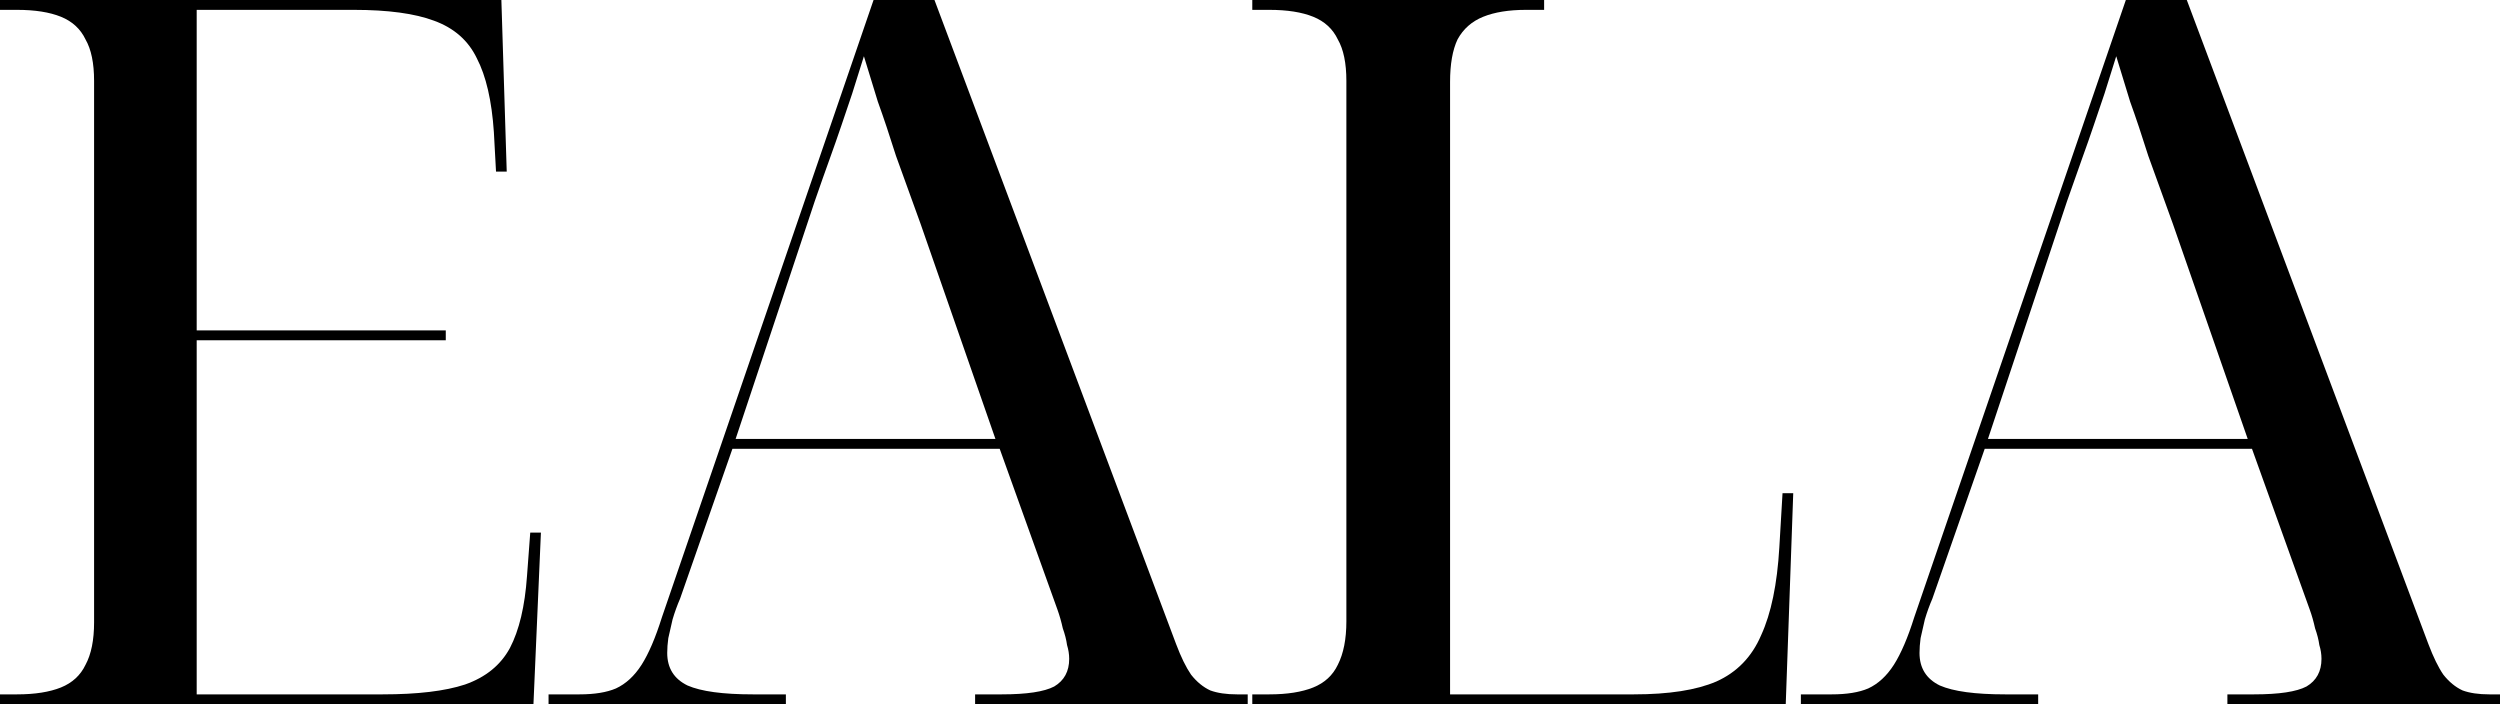
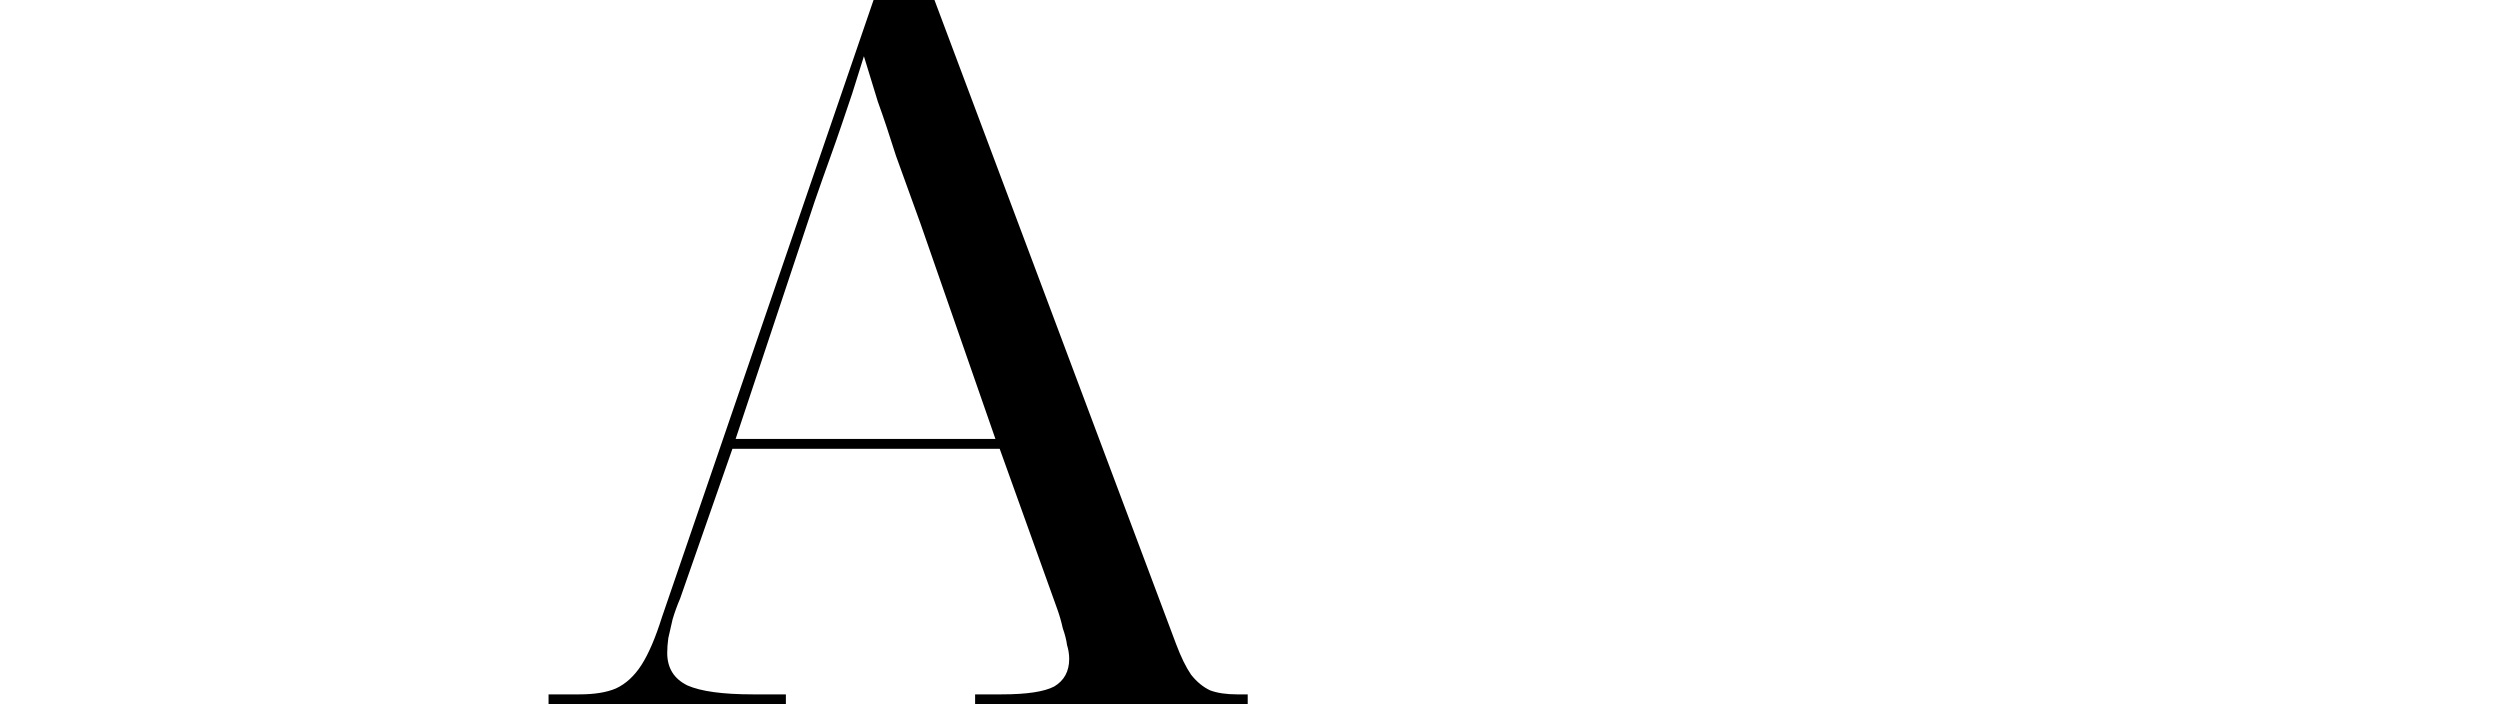
<svg xmlns="http://www.w3.org/2000/svg" width="71" height="20" viewBox="0 0 71 20" fill="none">
-   <path d="M0 20V19.72H0.486C0.992 19.72 1.407 19.654 1.731 19.524C2.054 19.393 2.287 19.178 2.429 18.88C2.591 18.581 2.672 18.179 2.672 17.675V2.297C2.672 1.793 2.591 1.401 2.429 1.12C2.287 0.822 2.054 0.607 1.731 0.476C1.407 0.345 0.992 0.28 0.486 0.28H0V0H14.239L14.391 4.874H14.087L14.026 3.753C13.966 2.857 13.804 2.157 13.541 1.653C13.298 1.148 12.893 0.794 12.326 0.588C11.78 0.383 11.021 0.28 10.049 0.28H5.586V9.384H12.66V9.664H5.586V19.72H10.869C11.861 19.72 12.64 19.627 13.207 19.44C13.794 19.234 14.219 18.889 14.482 18.403C14.745 17.899 14.907 17.218 14.967 16.358L15.059 15.126H15.362L15.15 20H0Z" fill="black" />
  <path d="M15.579 20V19.72H16.46C16.885 19.72 17.229 19.664 17.492 19.552C17.775 19.421 18.018 19.197 18.221 18.88C18.423 18.562 18.615 18.114 18.797 17.535L24.809 0H26.539L33.401 18.291C33.542 18.665 33.684 18.954 33.826 19.16C33.988 19.365 34.17 19.515 34.372 19.608C34.575 19.683 34.828 19.72 35.131 19.72H35.435V20H27.693V19.72H28.452C29.16 19.72 29.656 19.645 29.94 19.496C30.223 19.328 30.365 19.066 30.365 18.712C30.365 18.581 30.344 18.45 30.304 18.319C30.284 18.17 30.243 18.011 30.183 17.843C30.142 17.656 30.091 17.479 30.031 17.311L28.391 12.745H20.801L19.314 17.003C19.233 17.189 19.162 17.386 19.101 17.591C19.061 17.778 19.02 17.955 18.98 18.123C18.959 18.273 18.949 18.413 18.949 18.543C18.949 18.973 19.142 19.281 19.526 19.468C19.911 19.636 20.528 19.72 21.378 19.72H22.319V20H15.579ZM20.892 12.465H28.27L26.145 6.359C25.881 5.63 25.649 4.986 25.446 4.426C25.264 3.847 25.092 3.333 24.93 2.885C24.788 2.418 24.657 1.989 24.535 1.597C24.414 1.989 24.303 2.344 24.201 2.661C24.1 2.96 23.999 3.259 23.898 3.557C23.797 3.856 23.685 4.174 23.564 4.51C23.442 4.846 23.301 5.247 23.139 5.714L20.892 12.465Z" fill="black" />
-   <path d="M35.565 20V19.72H36.051C36.557 19.72 36.972 19.654 37.296 19.524C37.62 19.393 37.852 19.178 37.994 18.88C38.156 18.562 38.237 18.151 38.237 17.647V2.297C38.237 1.793 38.156 1.401 37.994 1.12C37.852 0.822 37.62 0.607 37.296 0.476C36.972 0.345 36.557 0.28 36.051 0.28H35.565V0H43.853V0.28H43.337C42.852 0.28 42.447 0.345 42.123 0.476C41.799 0.607 41.556 0.822 41.394 1.12C41.253 1.419 41.182 1.821 41.182 2.325V19.72H46.404C47.396 19.72 48.175 19.599 48.742 19.356C49.328 19.094 49.754 18.655 50.017 18.039C50.3 17.423 50.472 16.592 50.533 15.546L50.624 14.006H50.928L50.715 20H35.565Z" fill="black" />
-   <path d="M51.145 20V19.72H52.025C52.45 19.72 52.794 19.664 53.057 19.552C53.34 19.421 53.583 19.197 53.786 18.88C53.988 18.562 54.181 18.114 54.363 17.535L60.374 0H62.105L68.966 18.291C69.108 18.665 69.249 18.954 69.391 19.16C69.553 19.365 69.735 19.515 69.937 19.608C70.14 19.683 70.393 19.72 70.696 19.72H71V20H63.258V19.72H64.017C64.726 19.72 65.222 19.645 65.505 19.496C65.788 19.328 65.93 19.066 65.93 18.712C65.93 18.581 65.91 18.45 65.869 18.319C65.849 18.17 65.808 18.011 65.748 17.843C65.707 17.656 65.657 17.479 65.596 17.311L63.956 12.745H56.366L54.879 17.003C54.798 17.189 54.727 17.386 54.666 17.591C54.626 17.778 54.585 17.955 54.545 18.123C54.525 18.273 54.514 18.413 54.514 18.543C54.514 18.973 54.707 19.281 55.091 19.468C55.476 19.636 56.093 19.72 56.943 19.72H57.884V20H51.145ZM56.458 12.465H63.835L61.71 6.359C61.447 5.63 61.214 4.986 61.011 4.426C60.829 3.847 60.657 3.333 60.495 2.885C60.354 2.418 60.222 1.989 60.101 1.597C59.979 1.989 59.868 2.344 59.767 2.661C59.666 2.96 59.564 3.259 59.463 3.557C59.362 3.856 59.251 4.174 59.129 4.51C59.008 4.846 58.866 5.247 58.704 5.714L56.458 12.465Z" fill="black" />
</svg>